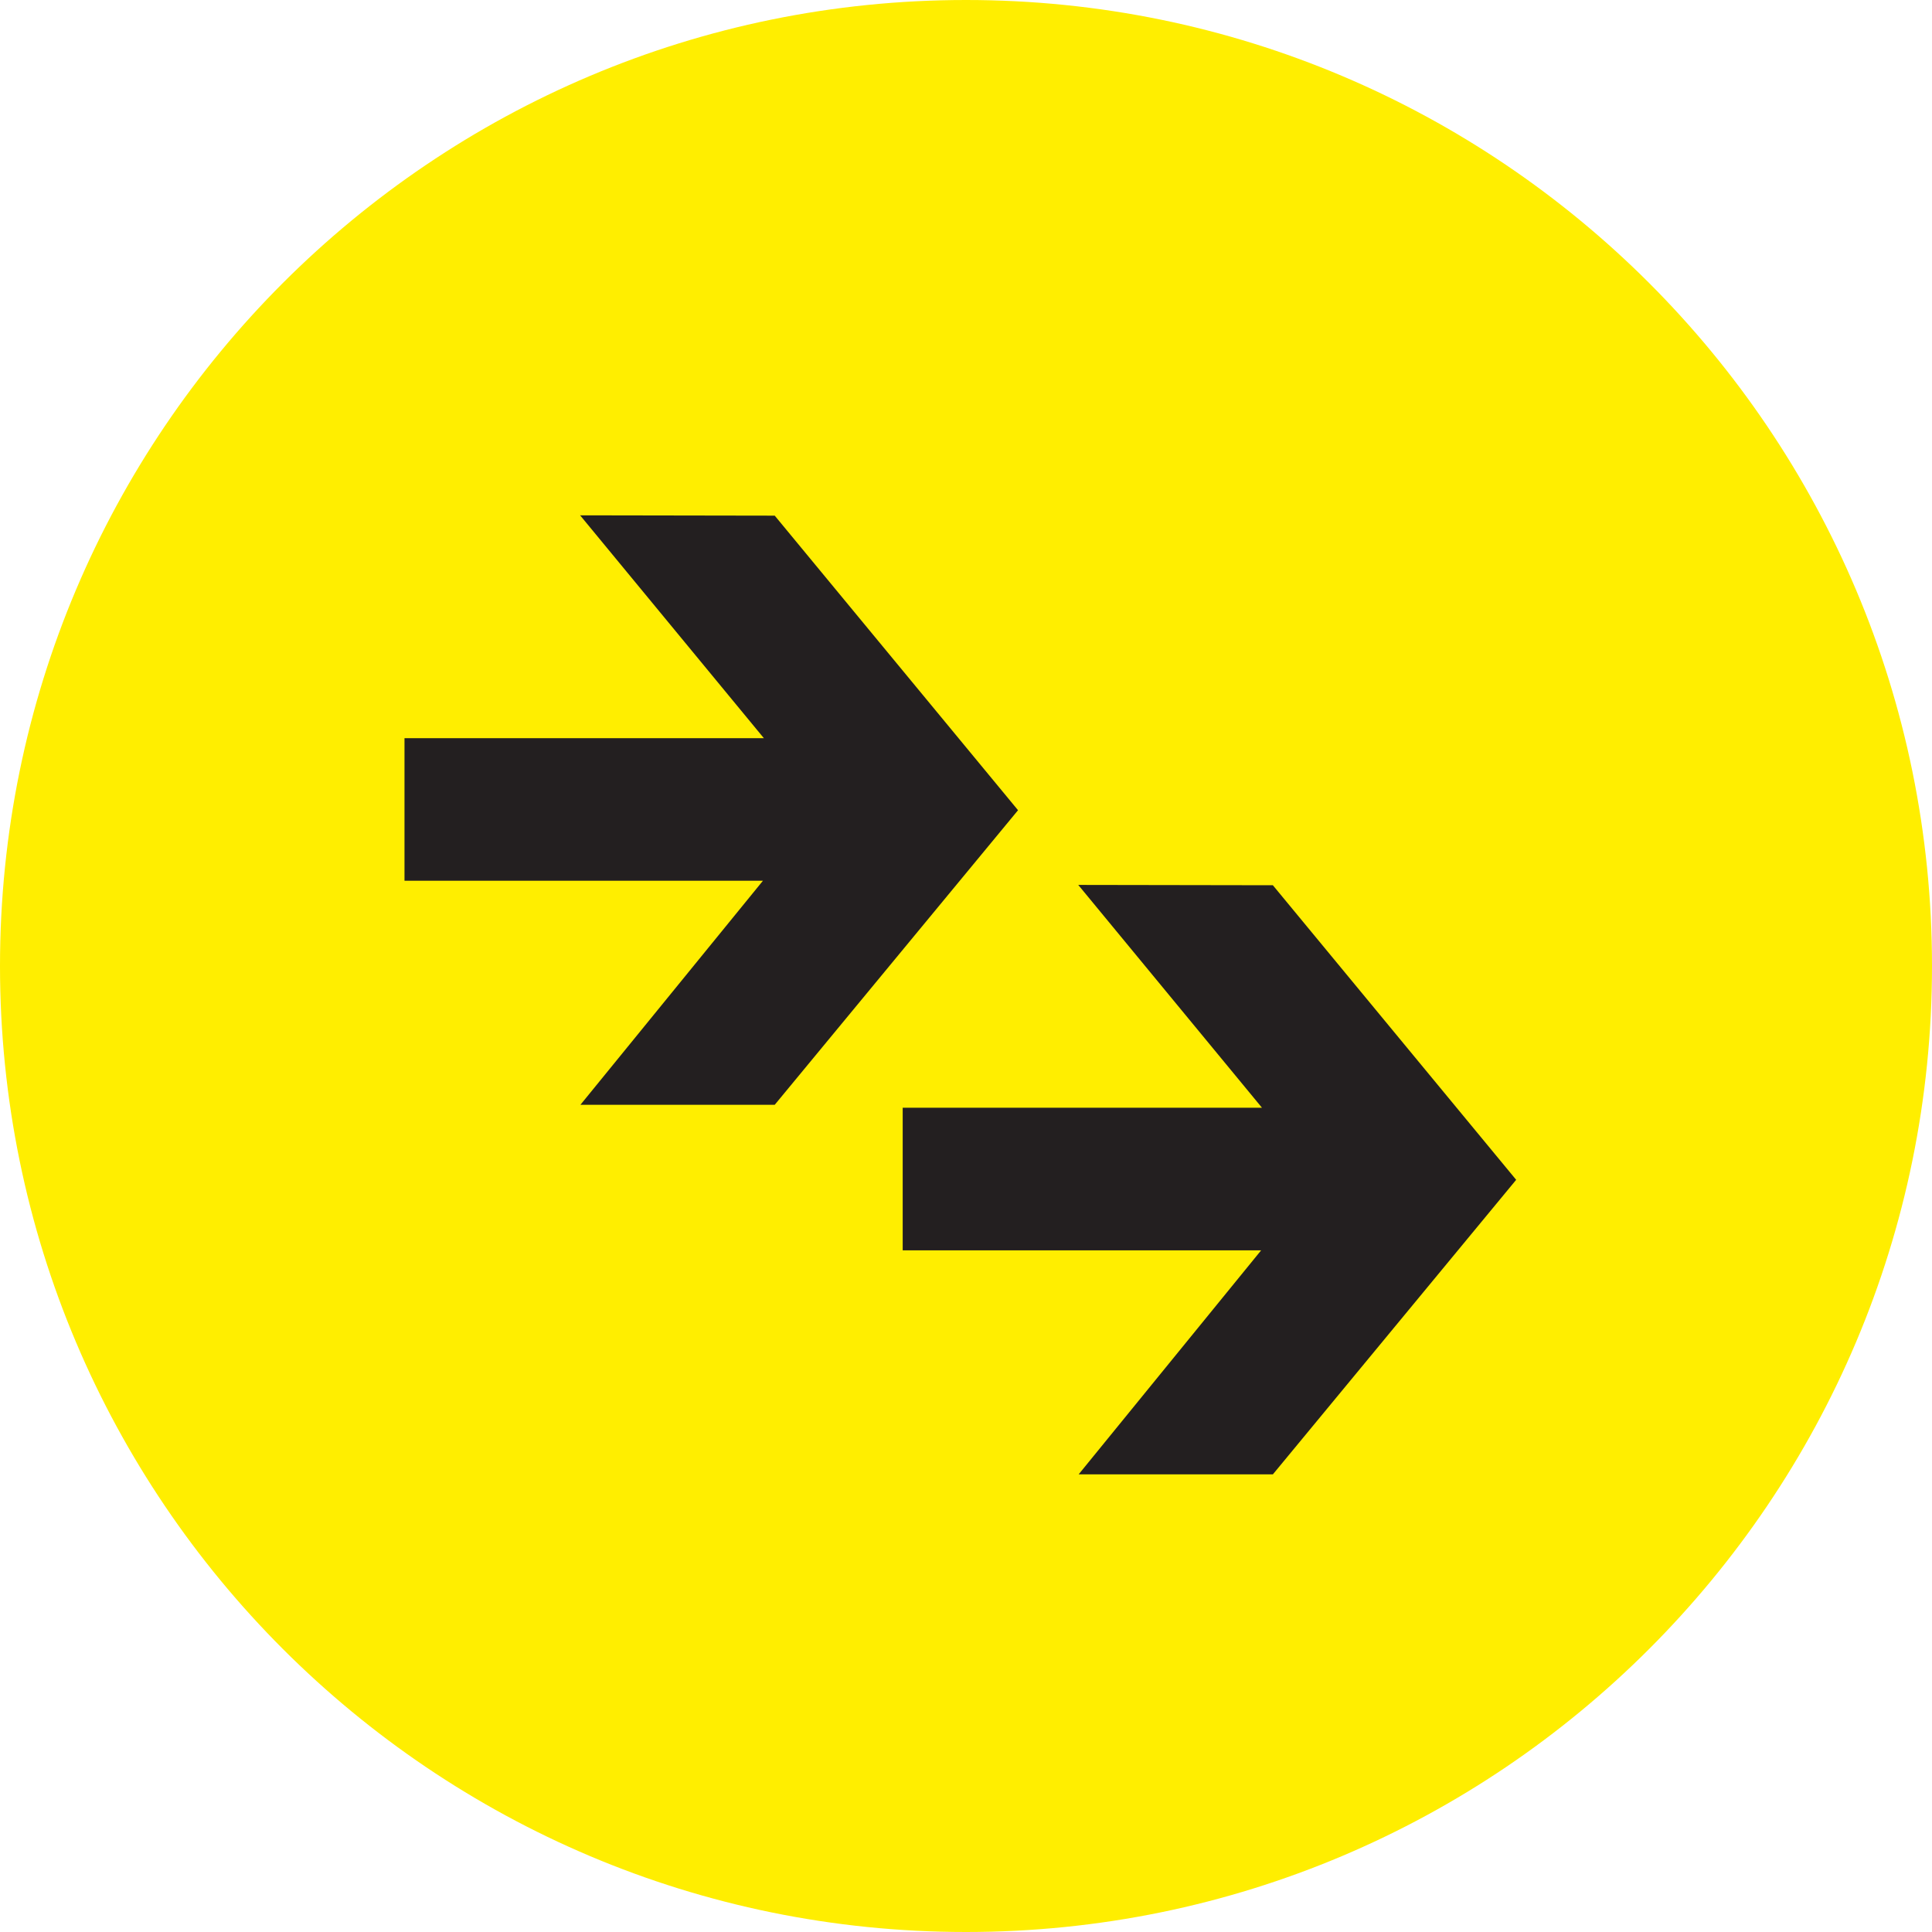
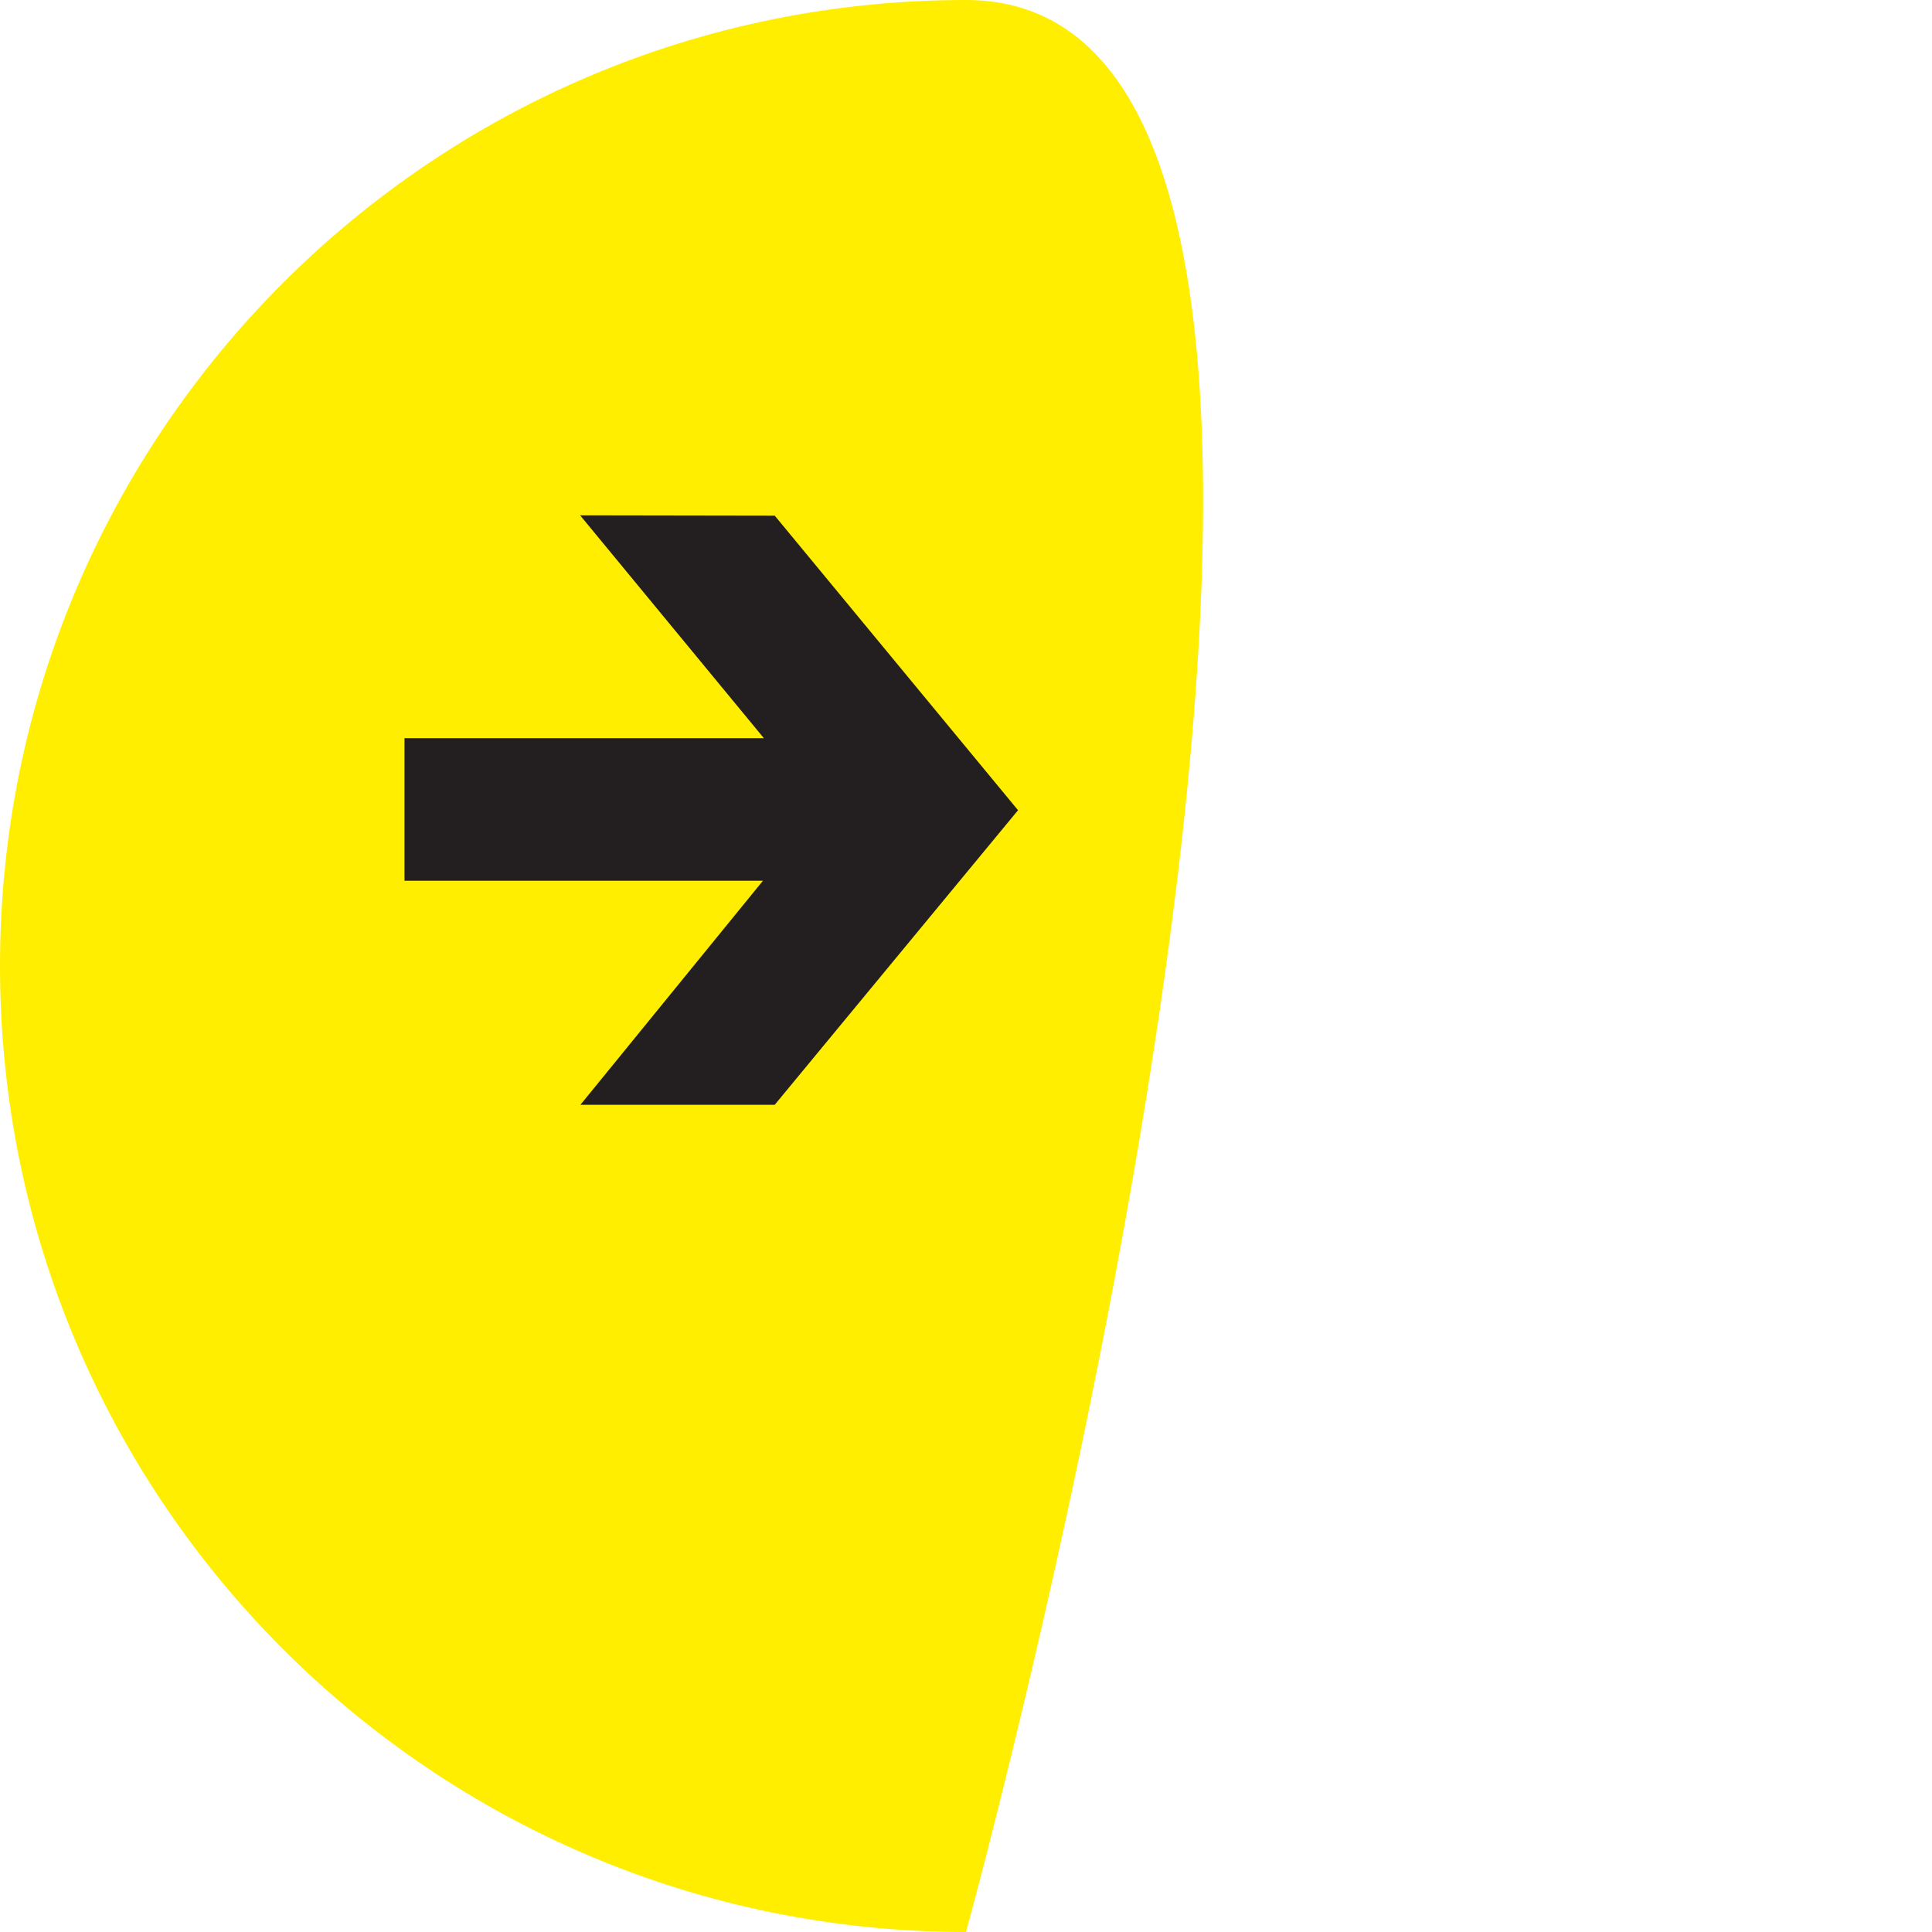
<svg xmlns="http://www.w3.org/2000/svg" id="Layer_2" viewBox="0 0 300 300">
  <defs>
    <style>
      .cls-1 {
        fill: none;
      }

      .cls-2 {
        fill: #231f20;
      }

      .cls-3 {
        fill: #fe0;
      }

      .cls-4 {
        clip-path: url(#clippath);
      }
    </style>
    <clipPath id="clippath">
      <rect class="cls-1" width="300" height="300" />
    </clipPath>
  </defs>
  <g id="Layer_1-2" data-name="Layer_1">
    <g>
      <g class="cls-4">
-         <path class="cls-3" d="M150,300c82.84,0,150-67.16,150-150S232.84,0,150,0,0,67.16,0,150s67.16,150,150,150" />
+         <path class="cls-3" d="M150,300S232.84,0,150,0,0,67.16,0,150s67.16,150,150,150" />
      </g>
      <polygon class="cls-2" points="120.3 80.07 158.08 125.81 120.3 171.55 90.13 171.55 118.47 136.76 62.81 136.76 62.81 114.62 118.61 114.62 90.08 80.02 120.3 80.07" />
-       <polygon class="cls-2" points="197.65 137.46 235.43 183.2 197.65 228.94 167.49 228.94 195.83 194.15 140.17 194.15 140.17 172.01 195.96 172.01 167.43 137.41 197.65 137.46" />
    </g>
  </g>
</svg>